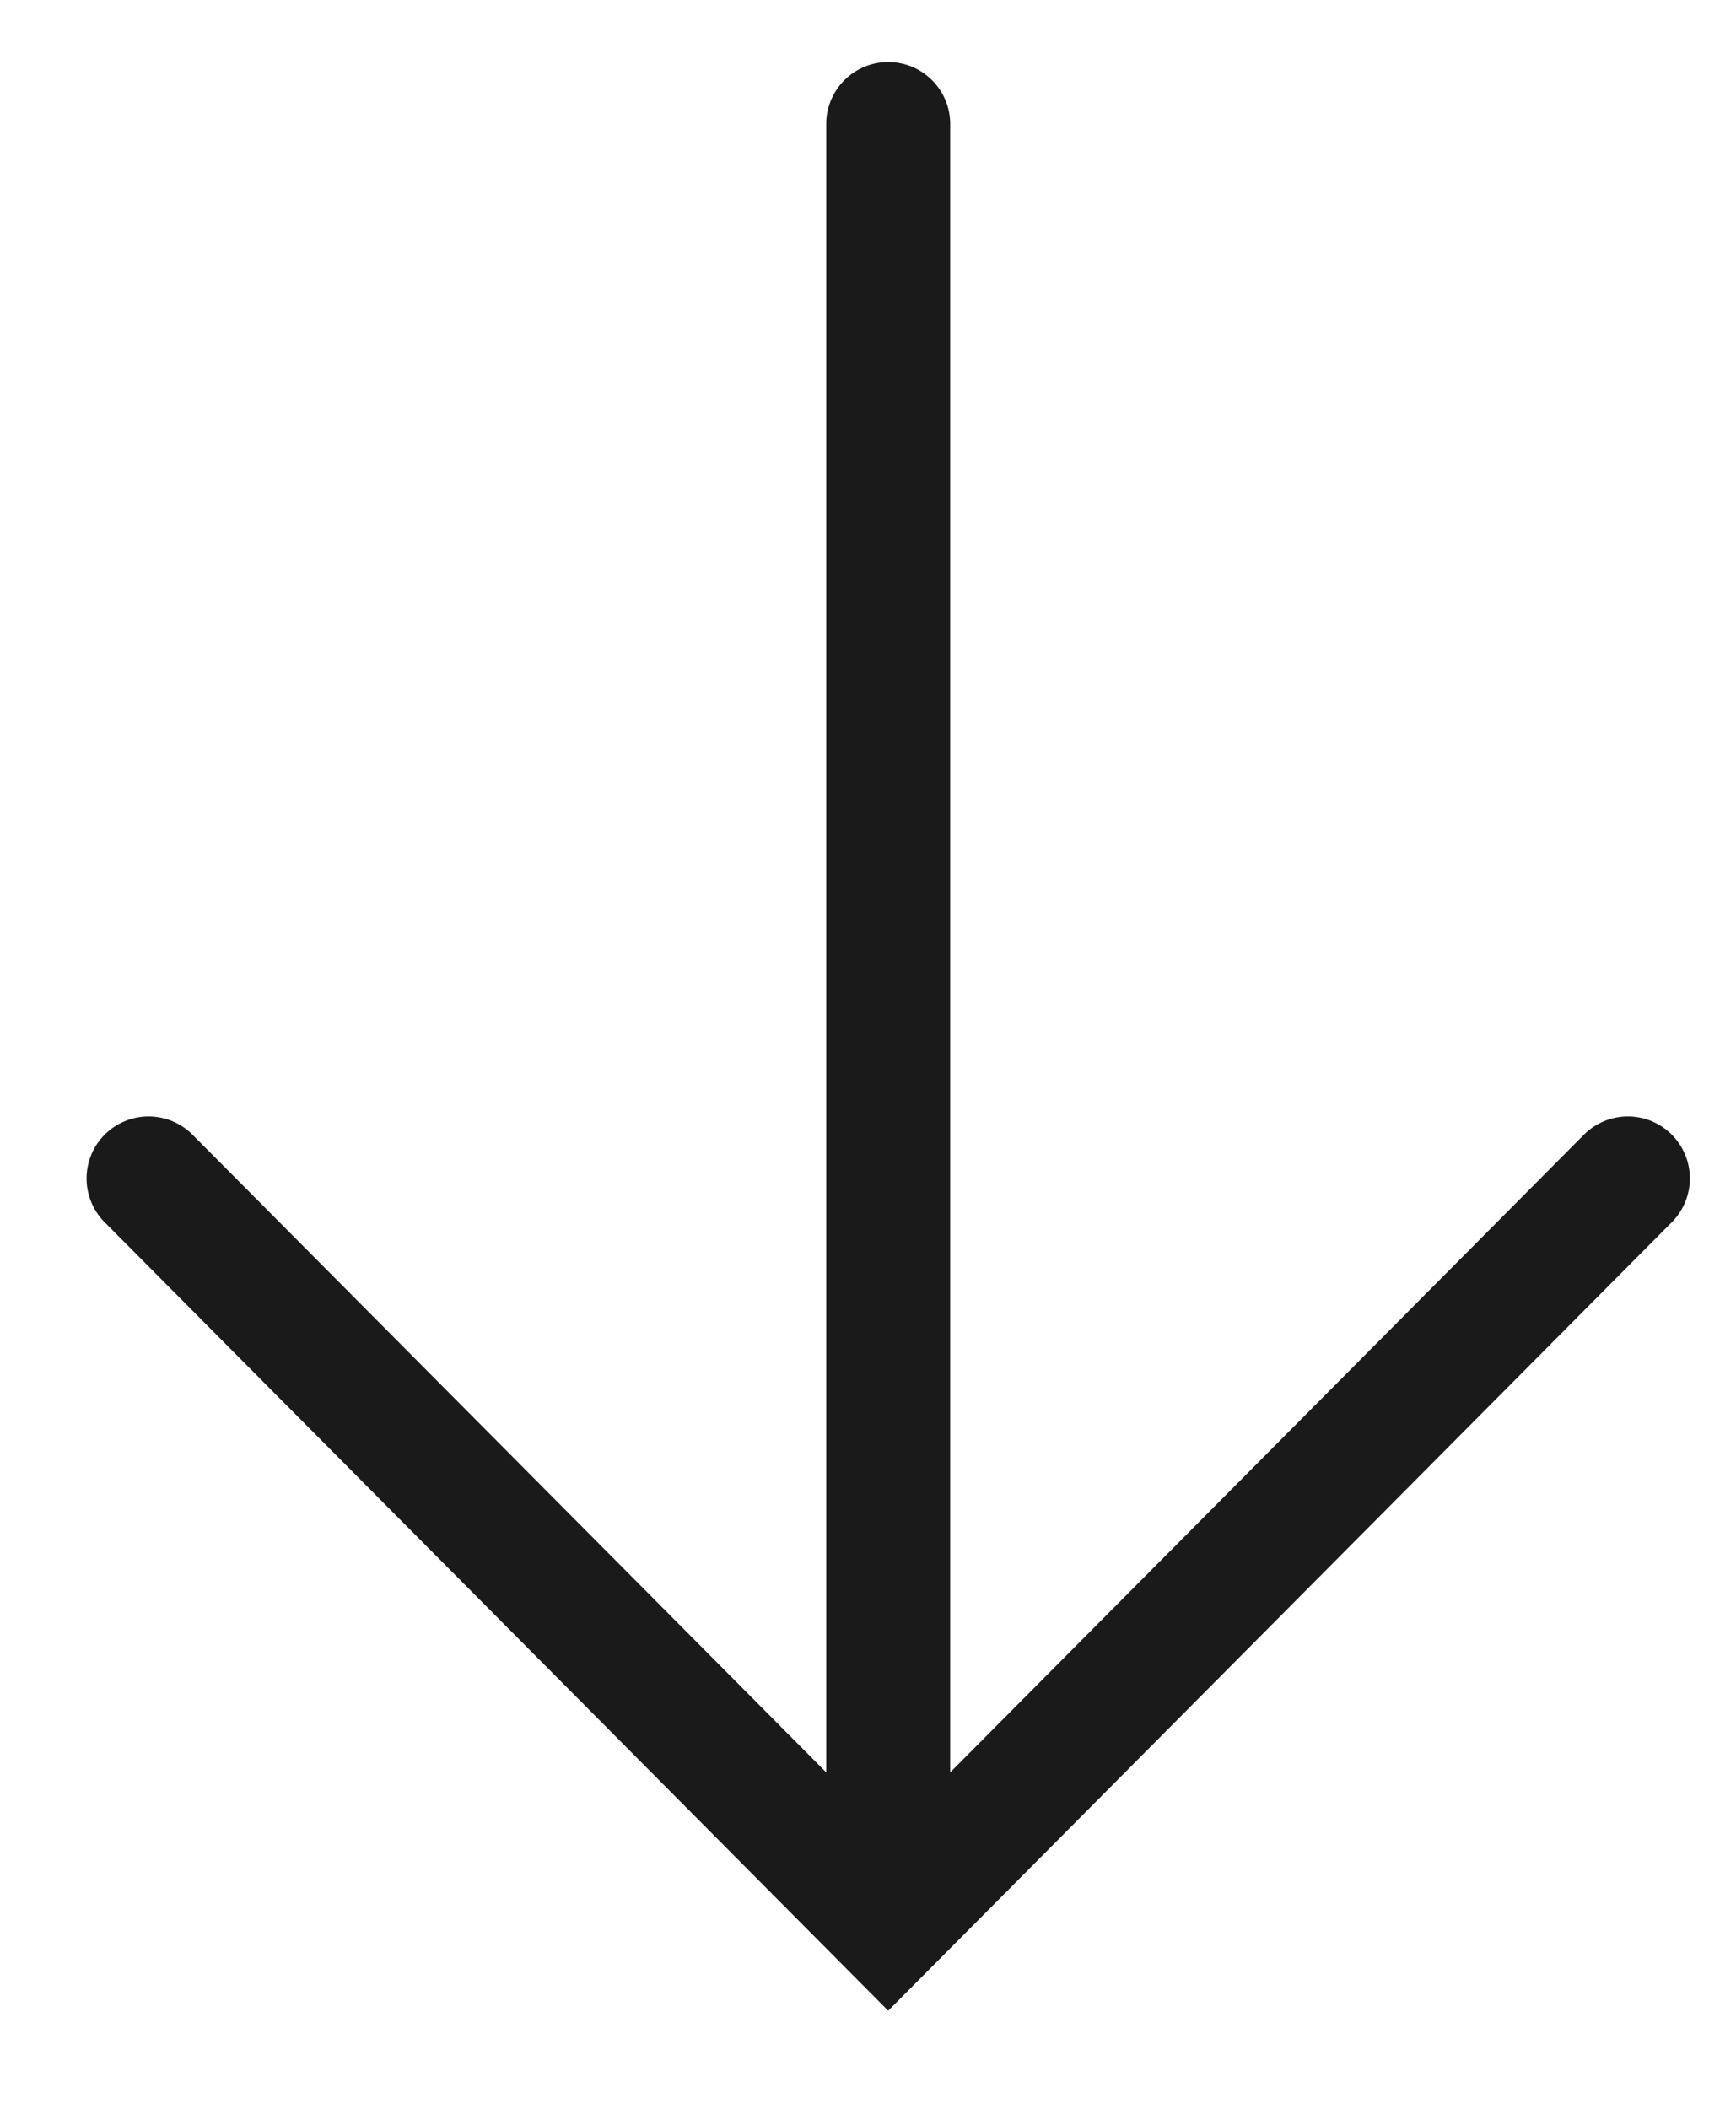
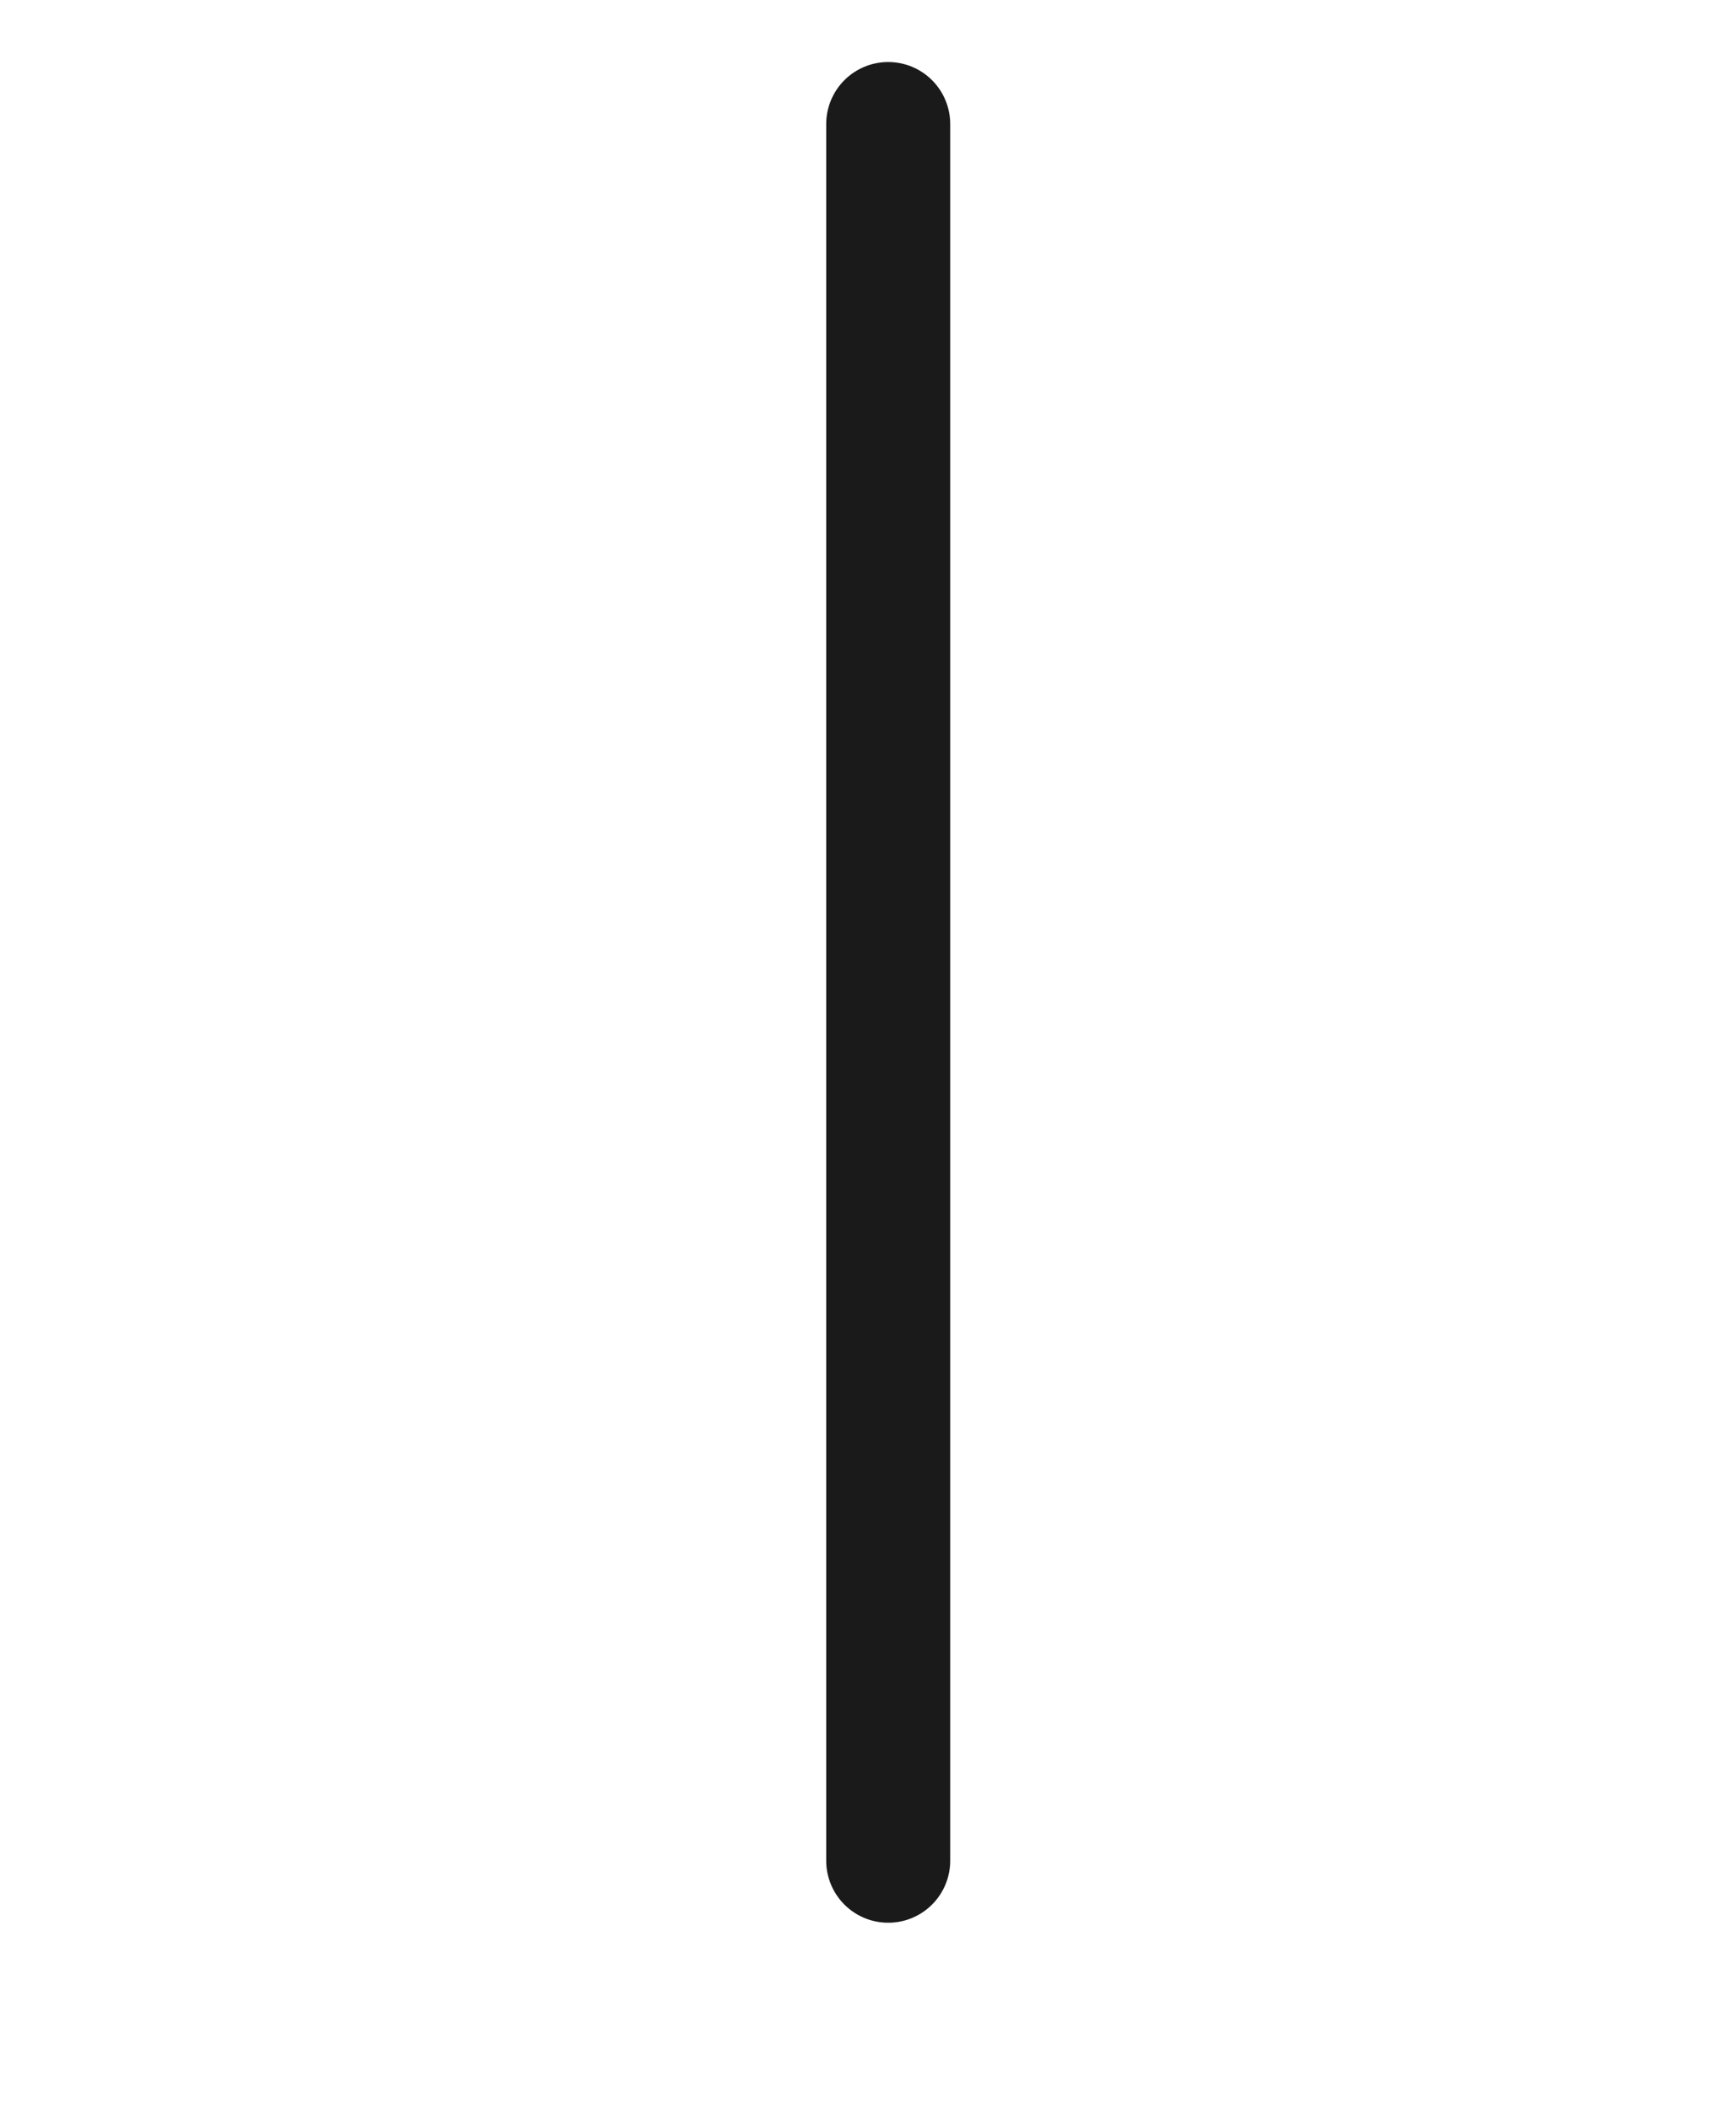
<svg xmlns="http://www.w3.org/2000/svg" width="14" height="17" viewBox="0 0 14 17" fill="none">
-   <path d="M13.128 9.5L7.163 15.5L1.198 9.5" stroke="#1A1A1A" stroke-linecap="round" />
  <path d="M7.163 15L7.163 1" stroke="#1A1A1A" stroke-linecap="round" />
</svg>